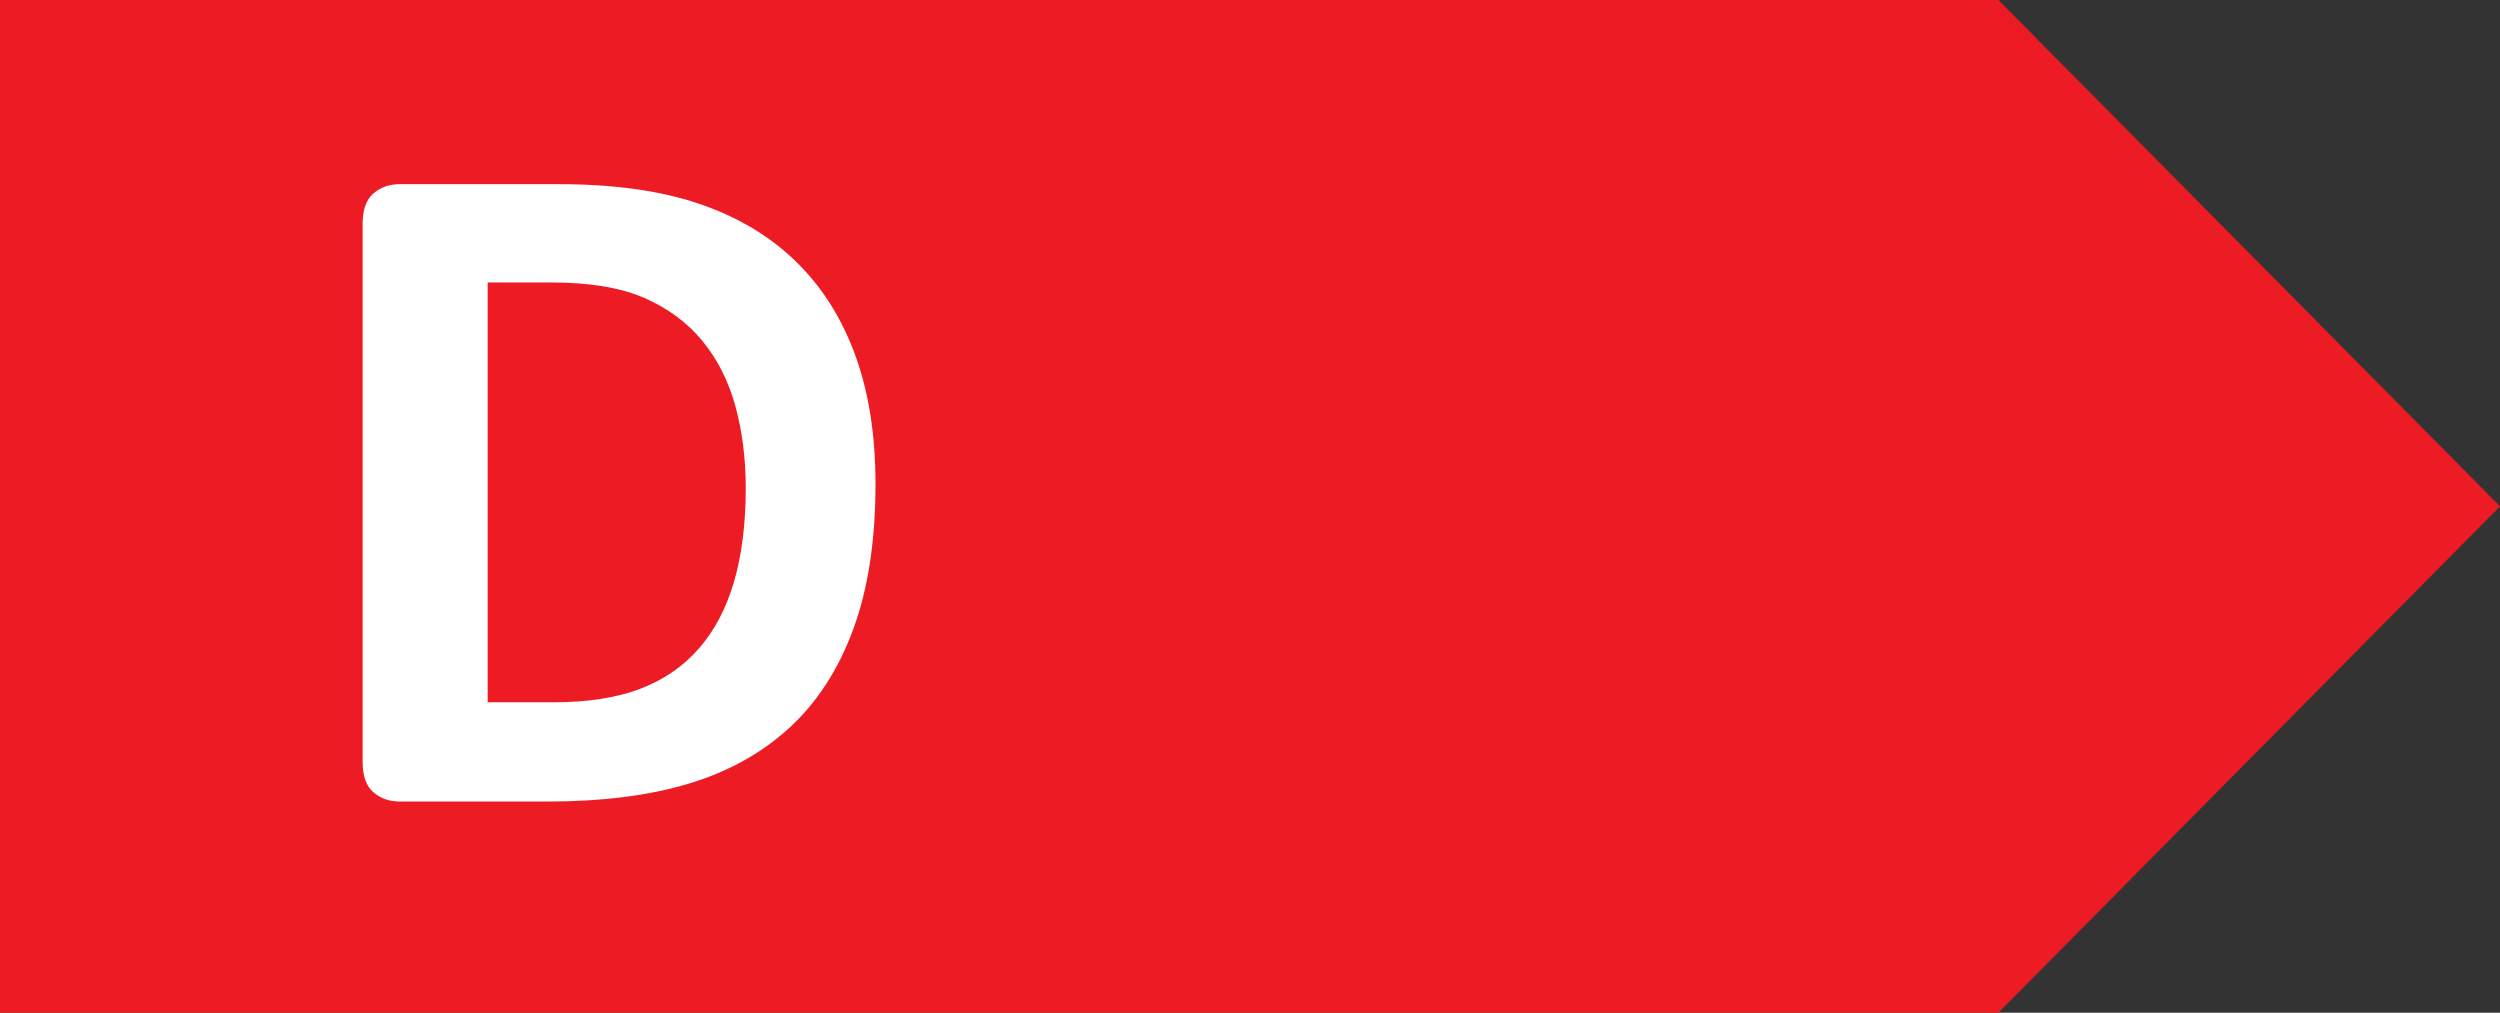
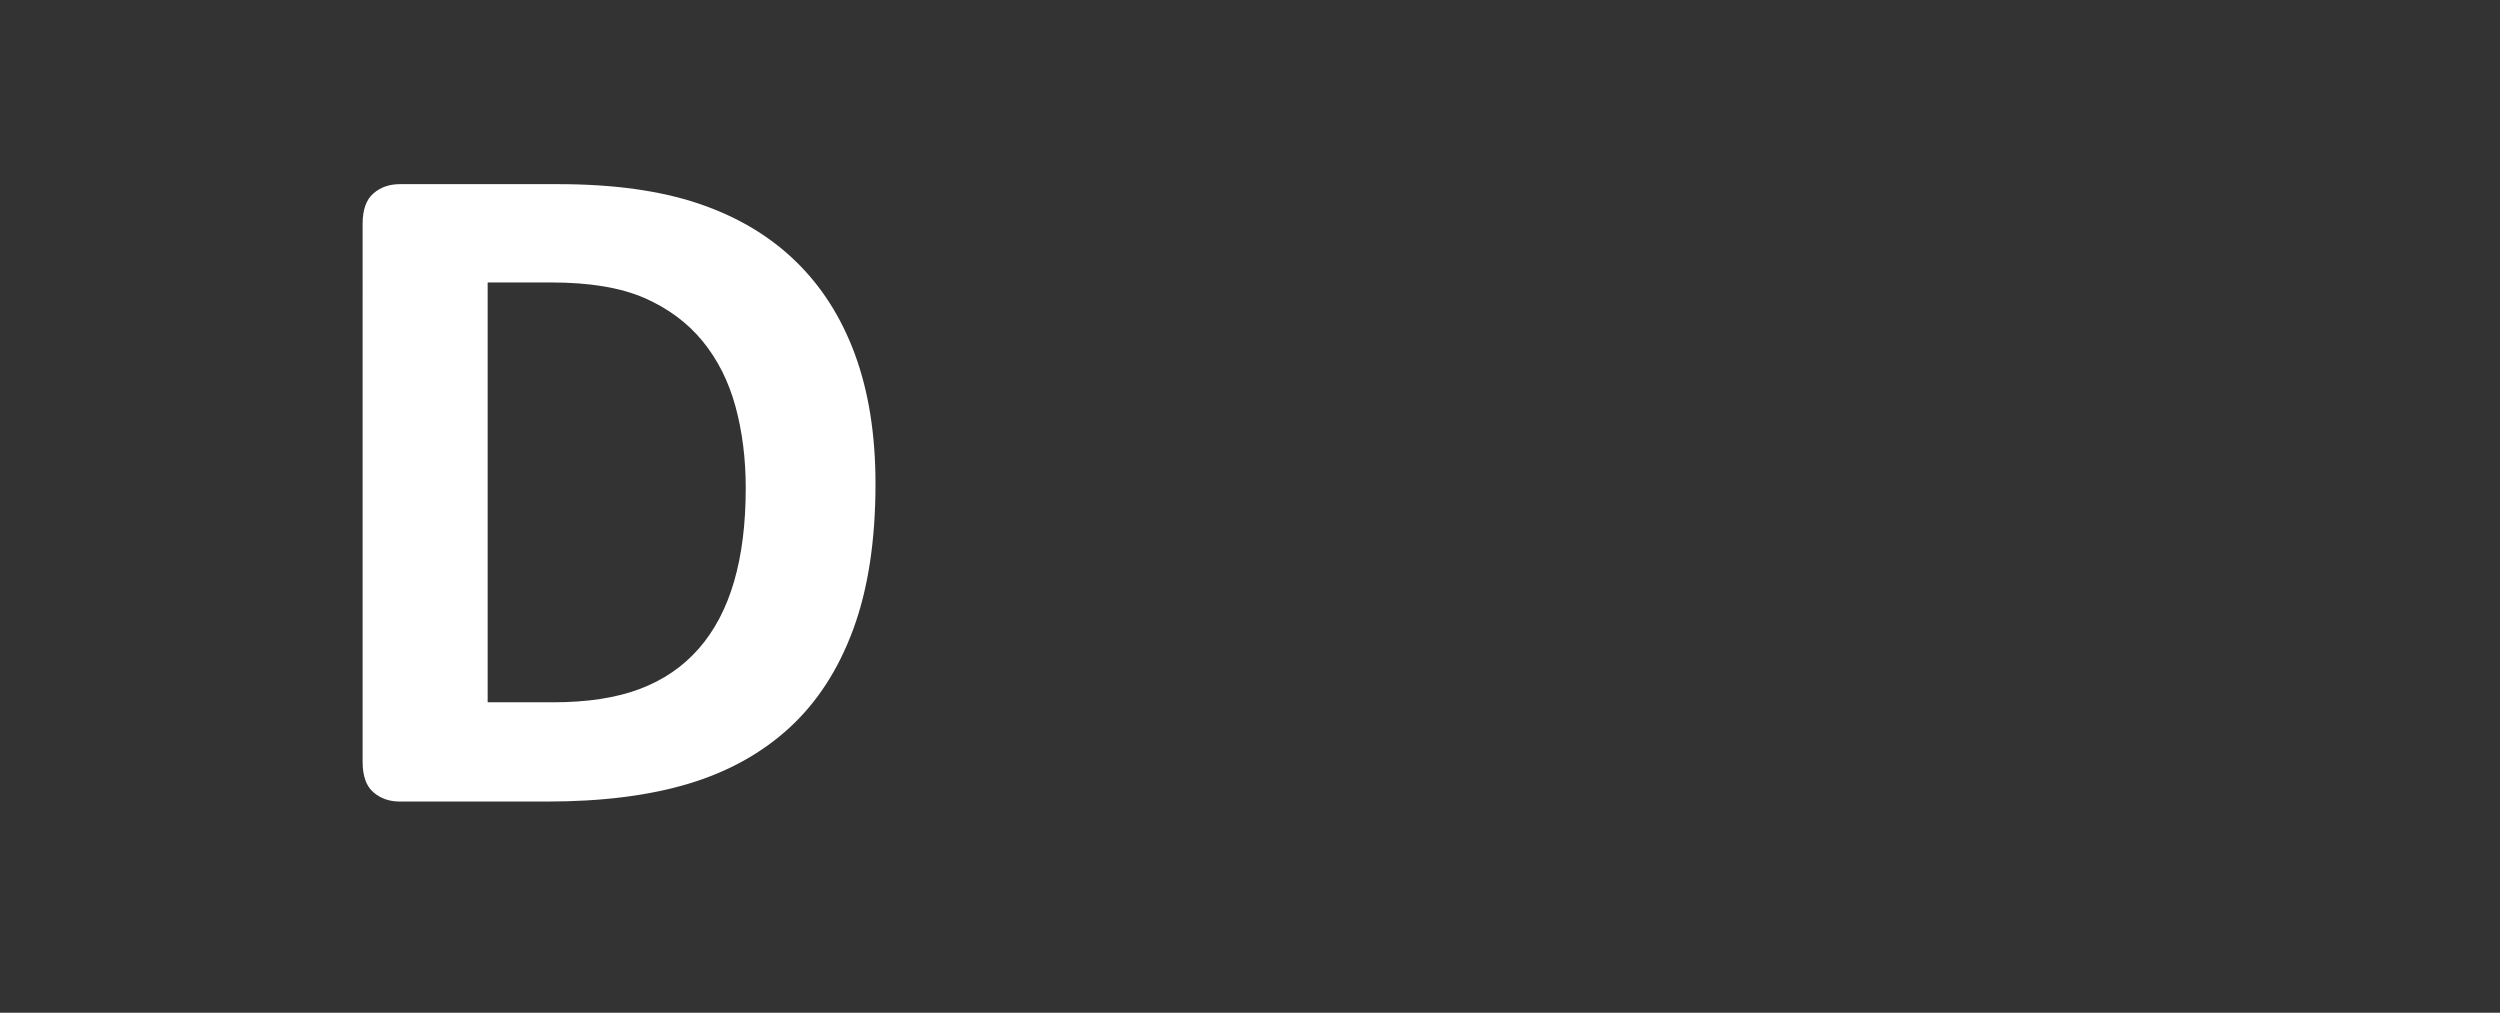
<svg xmlns="http://www.w3.org/2000/svg" xmlns:xlink="http://www.w3.org/1999/xlink" version="1.1" id="Layer_1" x="0px" y="0px" width="139.952px" height="56.693px" viewBox="0 0 139.952 56.693" enable-background="new 0 0 139.952 56.693" xml:space="preserve">
  <rect x="0" y="0" width="139.952" height="56.693" fill="#333333" stroke="none" />
  <g>
    <g>
      <defs>
-         <polygon id="SVGID_1_" points="0,0 0,56.693 139.952,56.693 139.952,0 0,0    " />
-       </defs>
+         </defs>
      <clipPath id="SVGID_2_">
        <use xlink:href="#SVGID_1_" overflow="visible" />
      </clipPath>
-       <polygon clip-path="url(#SVGID_2_)" fill="#ED1C24" points="0,0 0,56.693 111.872,56.693 139.952,28.345 111.872,0 0,0   " />
    </g>
    <path fill="#FFFFFF" d="M49.011,27.083c0,3.17-0.414,5.88-1.242,8.133c-0.828,2.252-2.017,4.091-3.565,5.515   c-1.549,1.425-3.433,2.471-5.649,3.139s-4.856,1.001-7.919,1.001h-8.253c-0.587,0-1.082-0.174-1.482-0.521   c-0.4-0.347-0.601-0.913-0.601-1.696V12.527c0-0.784,0.201-1.349,0.601-1.697c0.401-0.347,0.895-0.521,1.482-0.521h8.868   c3.081,0,5.693,0.361,7.838,1.082c2.146,0.721,3.954,1.789,5.422,3.205c1.469,1.416,2.586,3.165,3.352,5.248   C48.628,21.928,49.011,24.341,49.011,27.083L49.011,27.083z M41.747,27.323c0-1.638-0.191-3.16-0.574-4.566   c-0.383-1.407-0.998-2.627-1.842-3.66c-0.847-1.032-1.933-1.838-3.258-2.417c-1.327-0.578-3.068-0.868-5.222-0.868h-3.552v23.503   h3.659c1.922,0,3.542-0.249,4.86-0.747s2.417-1.251,3.299-2.257c0.881-1.006,1.54-2.257,1.976-3.753   C41.529,31.063,41.747,29.317,41.747,27.323L41.747,27.323z" />
  </g>
</svg>